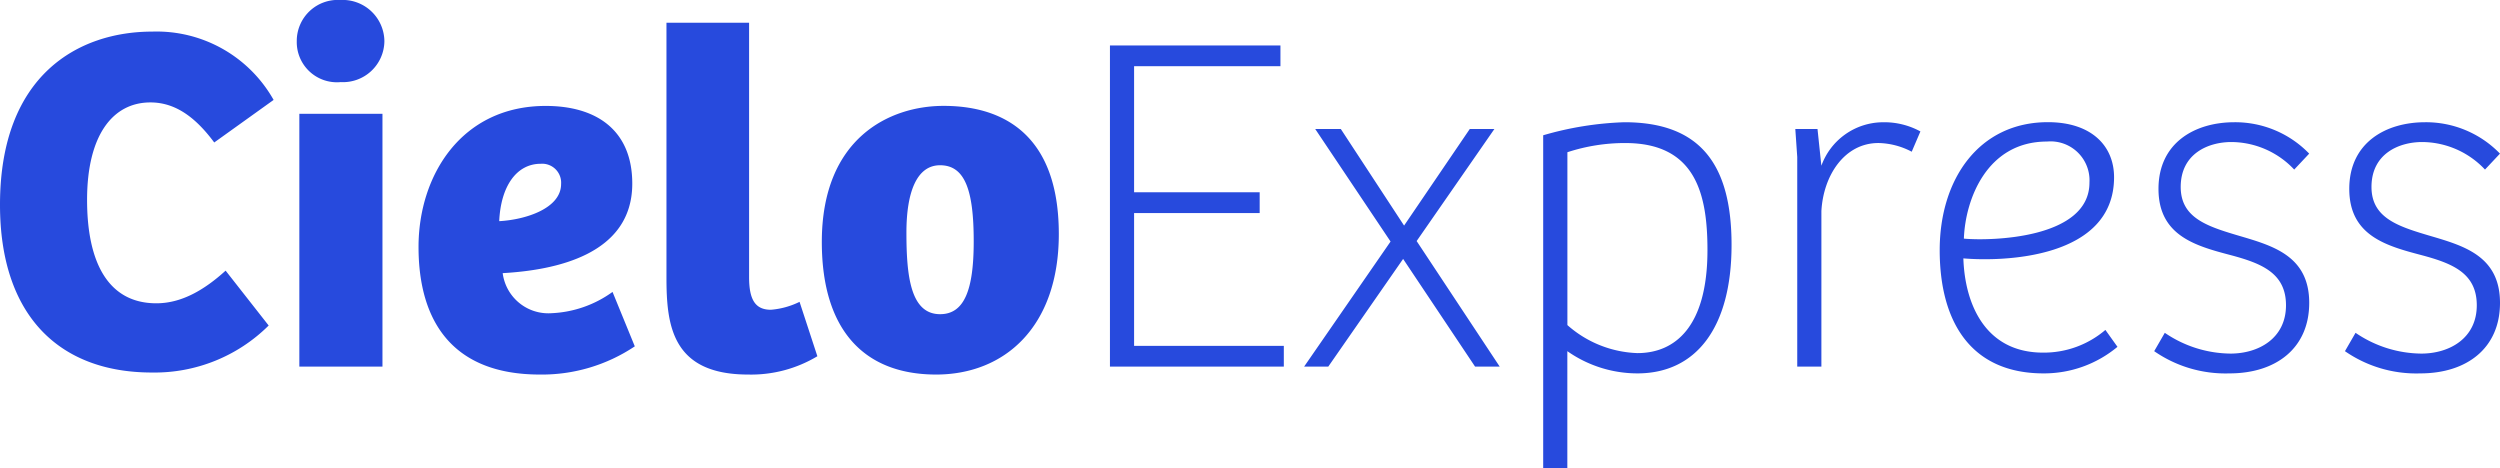
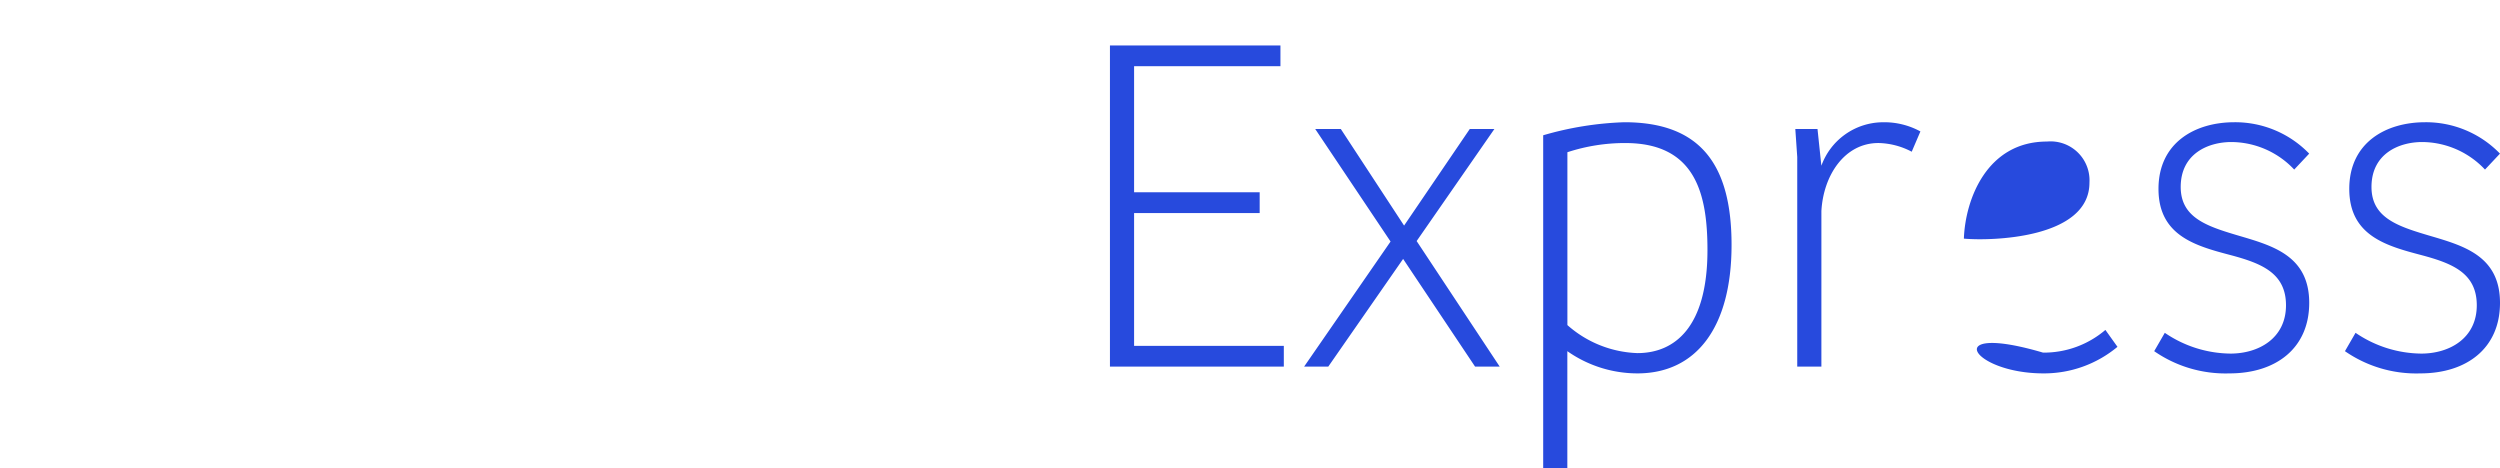
<svg xmlns="http://www.w3.org/2000/svg" width="212.218" height="39.732" viewBox="0 0 212.218 39.732">
  <g transform="translate(-109.47 -1354.878)">
-     <path d="M14.364.5a13.727,13.727,0,0,0,9.912-3.99L20.622-8.148c-1.806,1.638-3.738,2.772-5.88,2.772-4.074,0-5.88-3.444-5.88-8.778,0-5.5,2.184-8.274,5.376-8.274,2.016,0,3.738,1.134,5.418,3.4l5.04-3.612a11.394,11.394,0,0,0-10.29-5.8c-6.258,0-12.936,3.654-12.936,14.7C1.47-4.368,6.468.5,14.364.5Zm16-24.654A3.516,3.516,0,0,0,34.1-27.636a3.541,3.541,0,0,0-3.738-3.486,3.48,3.48,0,0,0-3.7,3.486A3.41,3.41,0,0,0,30.366-24.15ZM26.88-21.462V0h7.056V-21.462ZM47.292.672a14.165,14.165,0,0,0,8.064-2.394l-1.89-4.62A9.521,9.521,0,0,1,48.3-4.536a3.908,3.908,0,0,1-4.158-3.4c4.452-.252,11-1.554,11-7.6,0-4.452-2.94-6.594-7.35-6.594-7.14,0-10.794,5.88-10.794,11.97C37-3.78,39.942.672,47.292.672Zm-3.444-13.02c.126-2.9,1.428-4.872,3.528-4.872A1.61,1.61,0,0,1,49.1-15.5C49.1-13.44,46.116-12.474,43.848-12.348ZM64.974.672a10.915,10.915,0,0,0,5.88-1.554L69.342-5.5a6.7,6.7,0,0,1-2.436.672c-1.344,0-1.848-.882-1.848-2.772V-29.19H58.044V-7.6C58.044-3.57,58.464.672,64.974.672Zm15.96,0c5.8,0,10.416-4.032,10.416-11.928,0-9.87-6.468-10.878-9.786-10.878-4.578,0-10.332,2.73-10.332,11.55C71.232-2.94,74.97.672,80.934.672Zm.336-5.124c-2.52,0-2.856-3.276-2.856-6.93,0-3.444.882-5.712,2.856-5.712,2.142,0,2.856,2.184,2.856,6.468C84.126-6.51,83.328-4.452,81.27-4.452Z" transform="translate(108 1386)" fill="#274add" />
-     <path d="M3.69-27.265V0H18.45V-1.763H5.74V-13.038H16.4V-14.8H5.74V-25.5H18.163v-1.763ZM27.511-10.619,20.172,0h2.05l6.355-9.143L34.686,0h2.091L29.725-10.66l6.6-9.512H34.235l-5.576,8.2-5.371-8.2H21.115Zm12.956-9.02V8.61h2.05V-1.312A10.363,10.363,0,0,0,48.462.574c4.961,0,7.995-3.854,7.995-10.906,0-6.847-2.665-10.414-9.1-10.414A27.7,27.7,0,0,0,40.467-19.639Zm8,18.491a9.433,9.433,0,0,1-5.945-2.378V-18.2a15.666,15.666,0,0,1,4.92-.779c6.027,0,6.97,4.428,6.97,9.1C54.407-3.321,51.619-1.148,48.462-1.148ZM62.033-17.794V0h2.05V-13.2c.164-3.034,1.968-5.781,4.838-5.781a6.289,6.289,0,0,1,2.829.738l.738-1.722a6.408,6.408,0,0,0-3.2-.779,5.588,5.588,0,0,0-5.207,3.69l-.328-3.116H61.869ZM82.943.574a9.733,9.733,0,0,0,6.273-2.255L88.191-3.116A8.039,8.039,0,0,1,82.9-1.189c-4.92,0-6.642-4.141-6.765-8,3.362.287,12.792.041,12.792-6.888,0-2.665-1.927-4.674-5.617-4.674-5.822,0-9.184,4.8-9.184,10.865C74.128-3.772,76.793.574,82.943.574ZM76.178-10.865c.123-3.362,1.968-8.241,7.052-8.241a3.305,3.305,0,0,1,3.608,3.485C86.838-10.824,78.392-10.66,76.178-10.865ZM98.728.574c3.936,0,6.765-2.132,6.765-5.986,0-4.059-3.2-4.879-6.109-5.74-2.624-.779-4.8-1.517-4.8-4.1,0-2.829,2.337-3.813,4.305-3.813a7.366,7.366,0,0,1,5.33,2.337l1.271-1.353a8.738,8.738,0,0,0-6.355-2.665c-3.321,0-6.437,1.722-6.437,5.658,0,3.977,3.157,4.838,6.109,5.617,2.624.7,4.715,1.517,4.715,4.264,0,2.788-2.3,4.1-4.715,4.1A10.038,10.038,0,0,1,93.234-2.87l-.9,1.558A10.616,10.616,0,0,0,98.728.574Zm16.195,0c3.936,0,6.765-2.132,6.765-5.986,0-4.059-3.2-4.879-6.109-5.74-2.624-.779-4.8-1.517-4.8-4.1,0-2.829,2.337-3.813,4.305-3.813a7.366,7.366,0,0,1,5.33,2.337l1.271-1.353a8.738,8.738,0,0,0-6.355-2.665c-3.321,0-6.437,1.722-6.437,5.658,0,3.977,3.157,4.838,6.109,5.617,2.624.7,4.715,1.517,4.715,4.264,0,2.788-2.3,4.1-4.715,4.1a10.038,10.038,0,0,1-5.576-1.763l-.9,1.558A10.616,10.616,0,0,0,114.923.574Z" transform="translate(200 1386)" fill="#274add" />
+     <path d="M3.69-27.265V0H18.45V-1.763H5.74V-13.038H16.4V-14.8H5.74V-25.5H18.163v-1.763ZM27.511-10.619,20.172,0h2.05l6.355-9.143L34.686,0h2.091L29.725-10.66l6.6-9.512H34.235l-5.576,8.2-5.371-8.2H21.115Zm12.956-9.02V8.61h2.05V-1.312A10.363,10.363,0,0,0,48.462.574c4.961,0,7.995-3.854,7.995-10.906,0-6.847-2.665-10.414-9.1-10.414A27.7,27.7,0,0,0,40.467-19.639Zm8,18.491a9.433,9.433,0,0,1-5.945-2.378V-18.2a15.666,15.666,0,0,1,4.92-.779c6.027,0,6.97,4.428,6.97,9.1C54.407-3.321,51.619-1.148,48.462-1.148ZM62.033-17.794V0h2.05V-13.2c.164-3.034,1.968-5.781,4.838-5.781a6.289,6.289,0,0,1,2.829.738l.738-1.722a6.408,6.408,0,0,0-3.2-.779,5.588,5.588,0,0,0-5.207,3.69l-.328-3.116H61.869ZM82.943.574a9.733,9.733,0,0,0,6.273-2.255L88.191-3.116A8.039,8.039,0,0,1,82.9-1.189C74.128-3.772,76.793.574,82.943.574ZM76.178-10.865c.123-3.362,1.968-8.241,7.052-8.241a3.305,3.305,0,0,1,3.608,3.485C86.838-10.824,78.392-10.66,76.178-10.865ZM98.728.574c3.936,0,6.765-2.132,6.765-5.986,0-4.059-3.2-4.879-6.109-5.74-2.624-.779-4.8-1.517-4.8-4.1,0-2.829,2.337-3.813,4.305-3.813a7.366,7.366,0,0,1,5.33,2.337l1.271-1.353a8.738,8.738,0,0,0-6.355-2.665c-3.321,0-6.437,1.722-6.437,5.658,0,3.977,3.157,4.838,6.109,5.617,2.624.7,4.715,1.517,4.715,4.264,0,2.788-2.3,4.1-4.715,4.1A10.038,10.038,0,0,1,93.234-2.87l-.9,1.558A10.616,10.616,0,0,0,98.728.574Zm16.195,0c3.936,0,6.765-2.132,6.765-5.986,0-4.059-3.2-4.879-6.109-5.74-2.624-.779-4.8-1.517-4.8-4.1,0-2.829,2.337-3.813,4.305-3.813a7.366,7.366,0,0,1,5.33,2.337l1.271-1.353a8.738,8.738,0,0,0-6.355-2.665c-3.321,0-6.437,1.722-6.437,5.658,0,3.977,3.157,4.838,6.109,5.617,2.624.7,4.715,1.517,4.715,4.264,0,2.788-2.3,4.1-4.715,4.1a10.038,10.038,0,0,1-5.576-1.763l-.9,1.558A10.616,10.616,0,0,0,114.923.574Z" transform="translate(200 1386)" fill="#274add" />
  </g>
</svg>